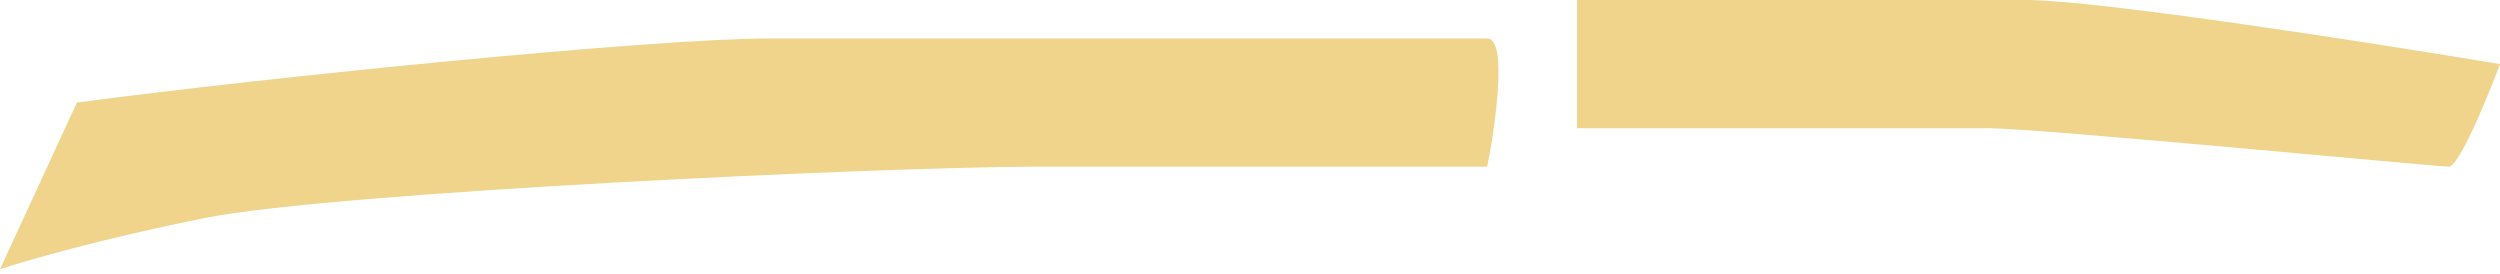
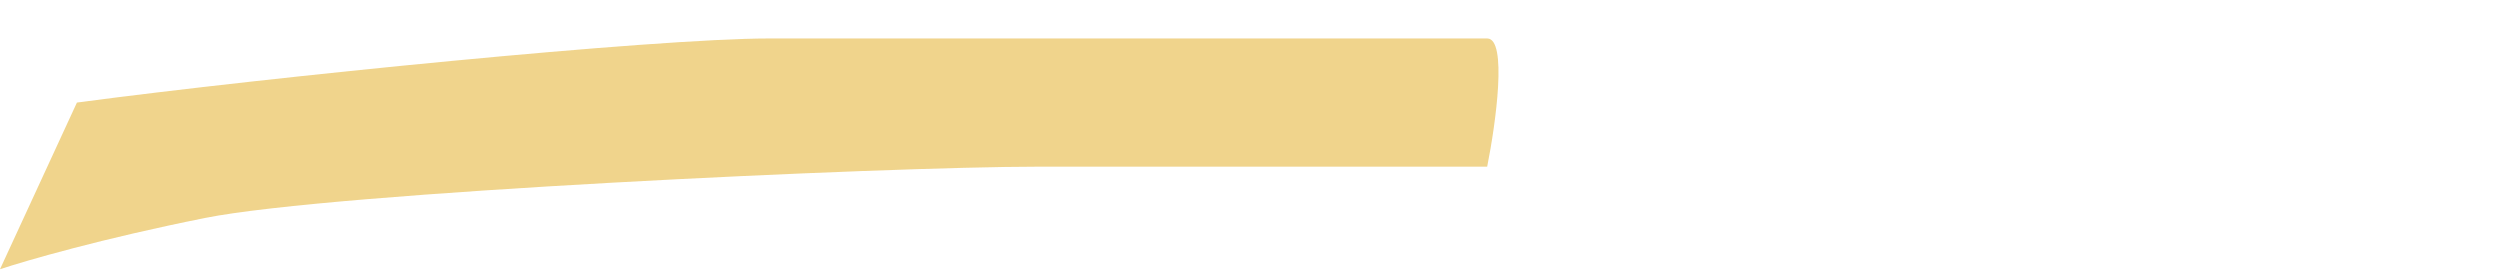
<svg xmlns="http://www.w3.org/2000/svg" width="392" height="43" viewBox="0 0 392 43" fill="none">
  <g opacity="0.9">
    <path d="M120.615 6.031C102.523 6.031 42.215 12.062 12.062 16.082L0 42.215C4.021 40.875 16.082 37.391 32.164 34.174C52.267 30.154 138.708 26.133 162.831 26.133H233.19C234.53 19.433 236.406 6.031 233.19 6.031H203.036H120.615Z" fill="#EECF7F" />
-     <path d="M247.262 20.103V0H317.621C328.878 0 371.897 6.701 392 10.051C389.99 15.412 385.567 26.133 383.959 26.133C381.949 26.133 319.631 20.103 311.59 20.103H247.262Z" fill="#EECF7F" />
  </g>
</svg>